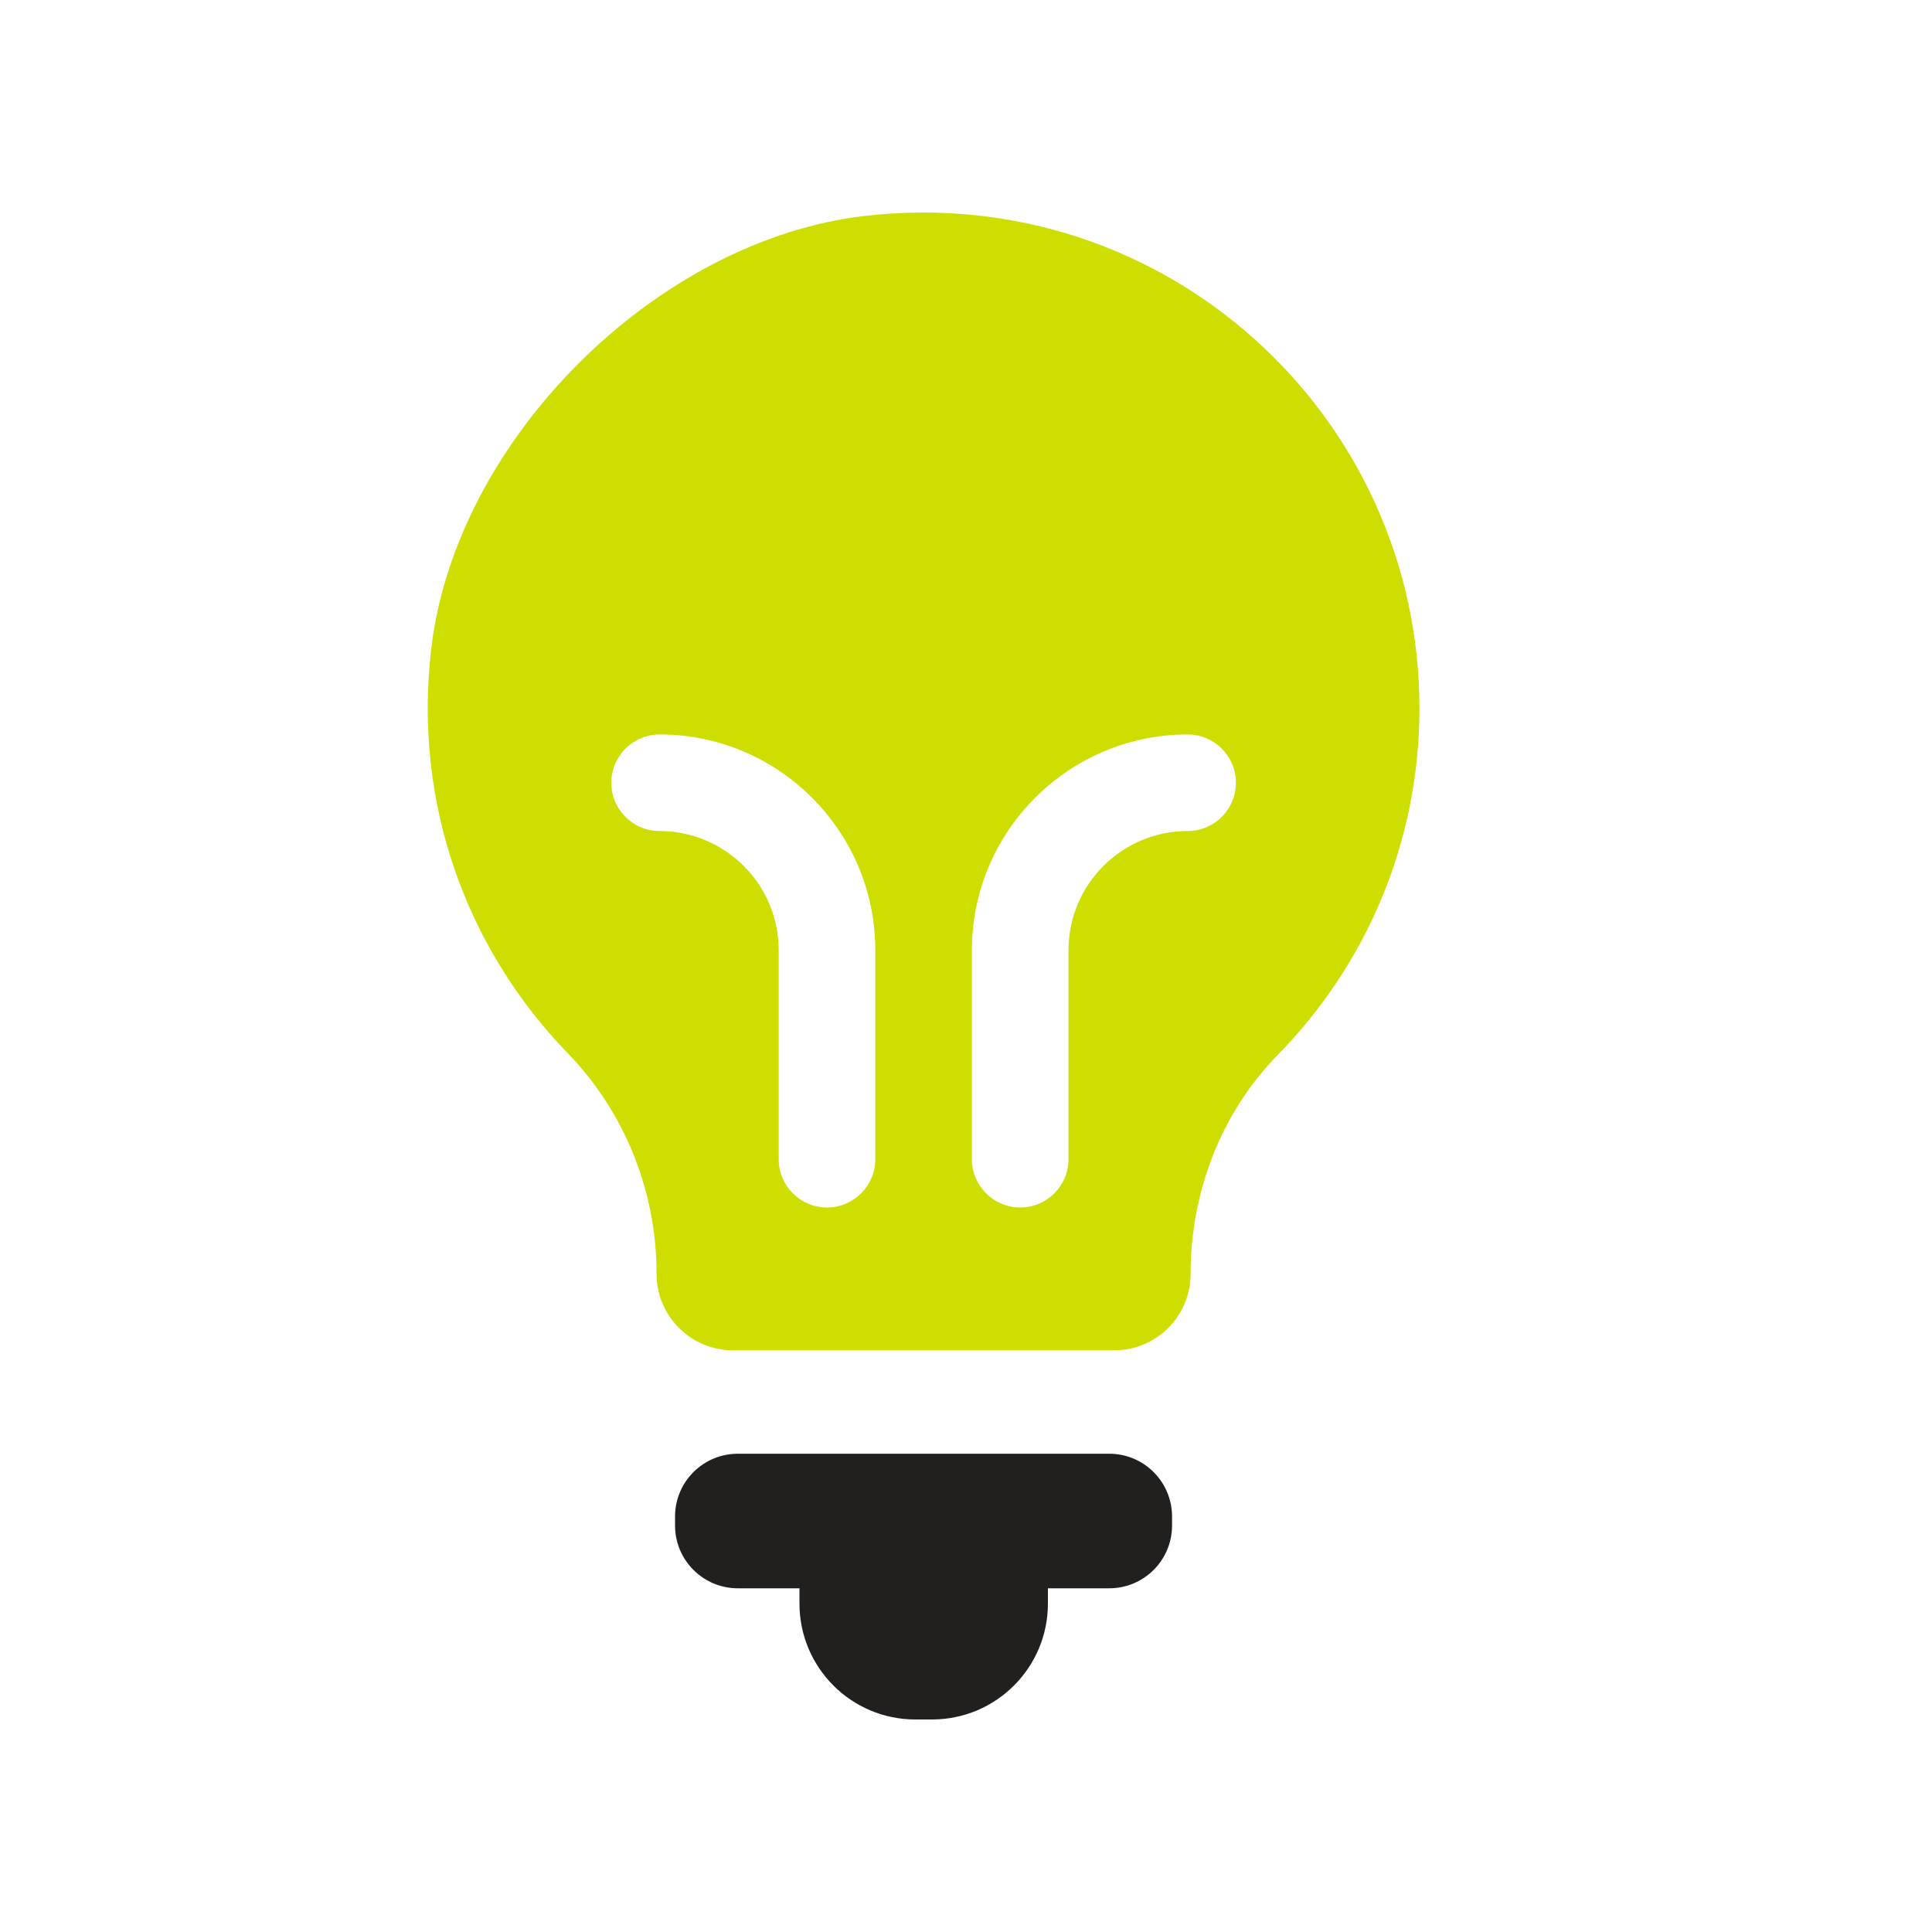
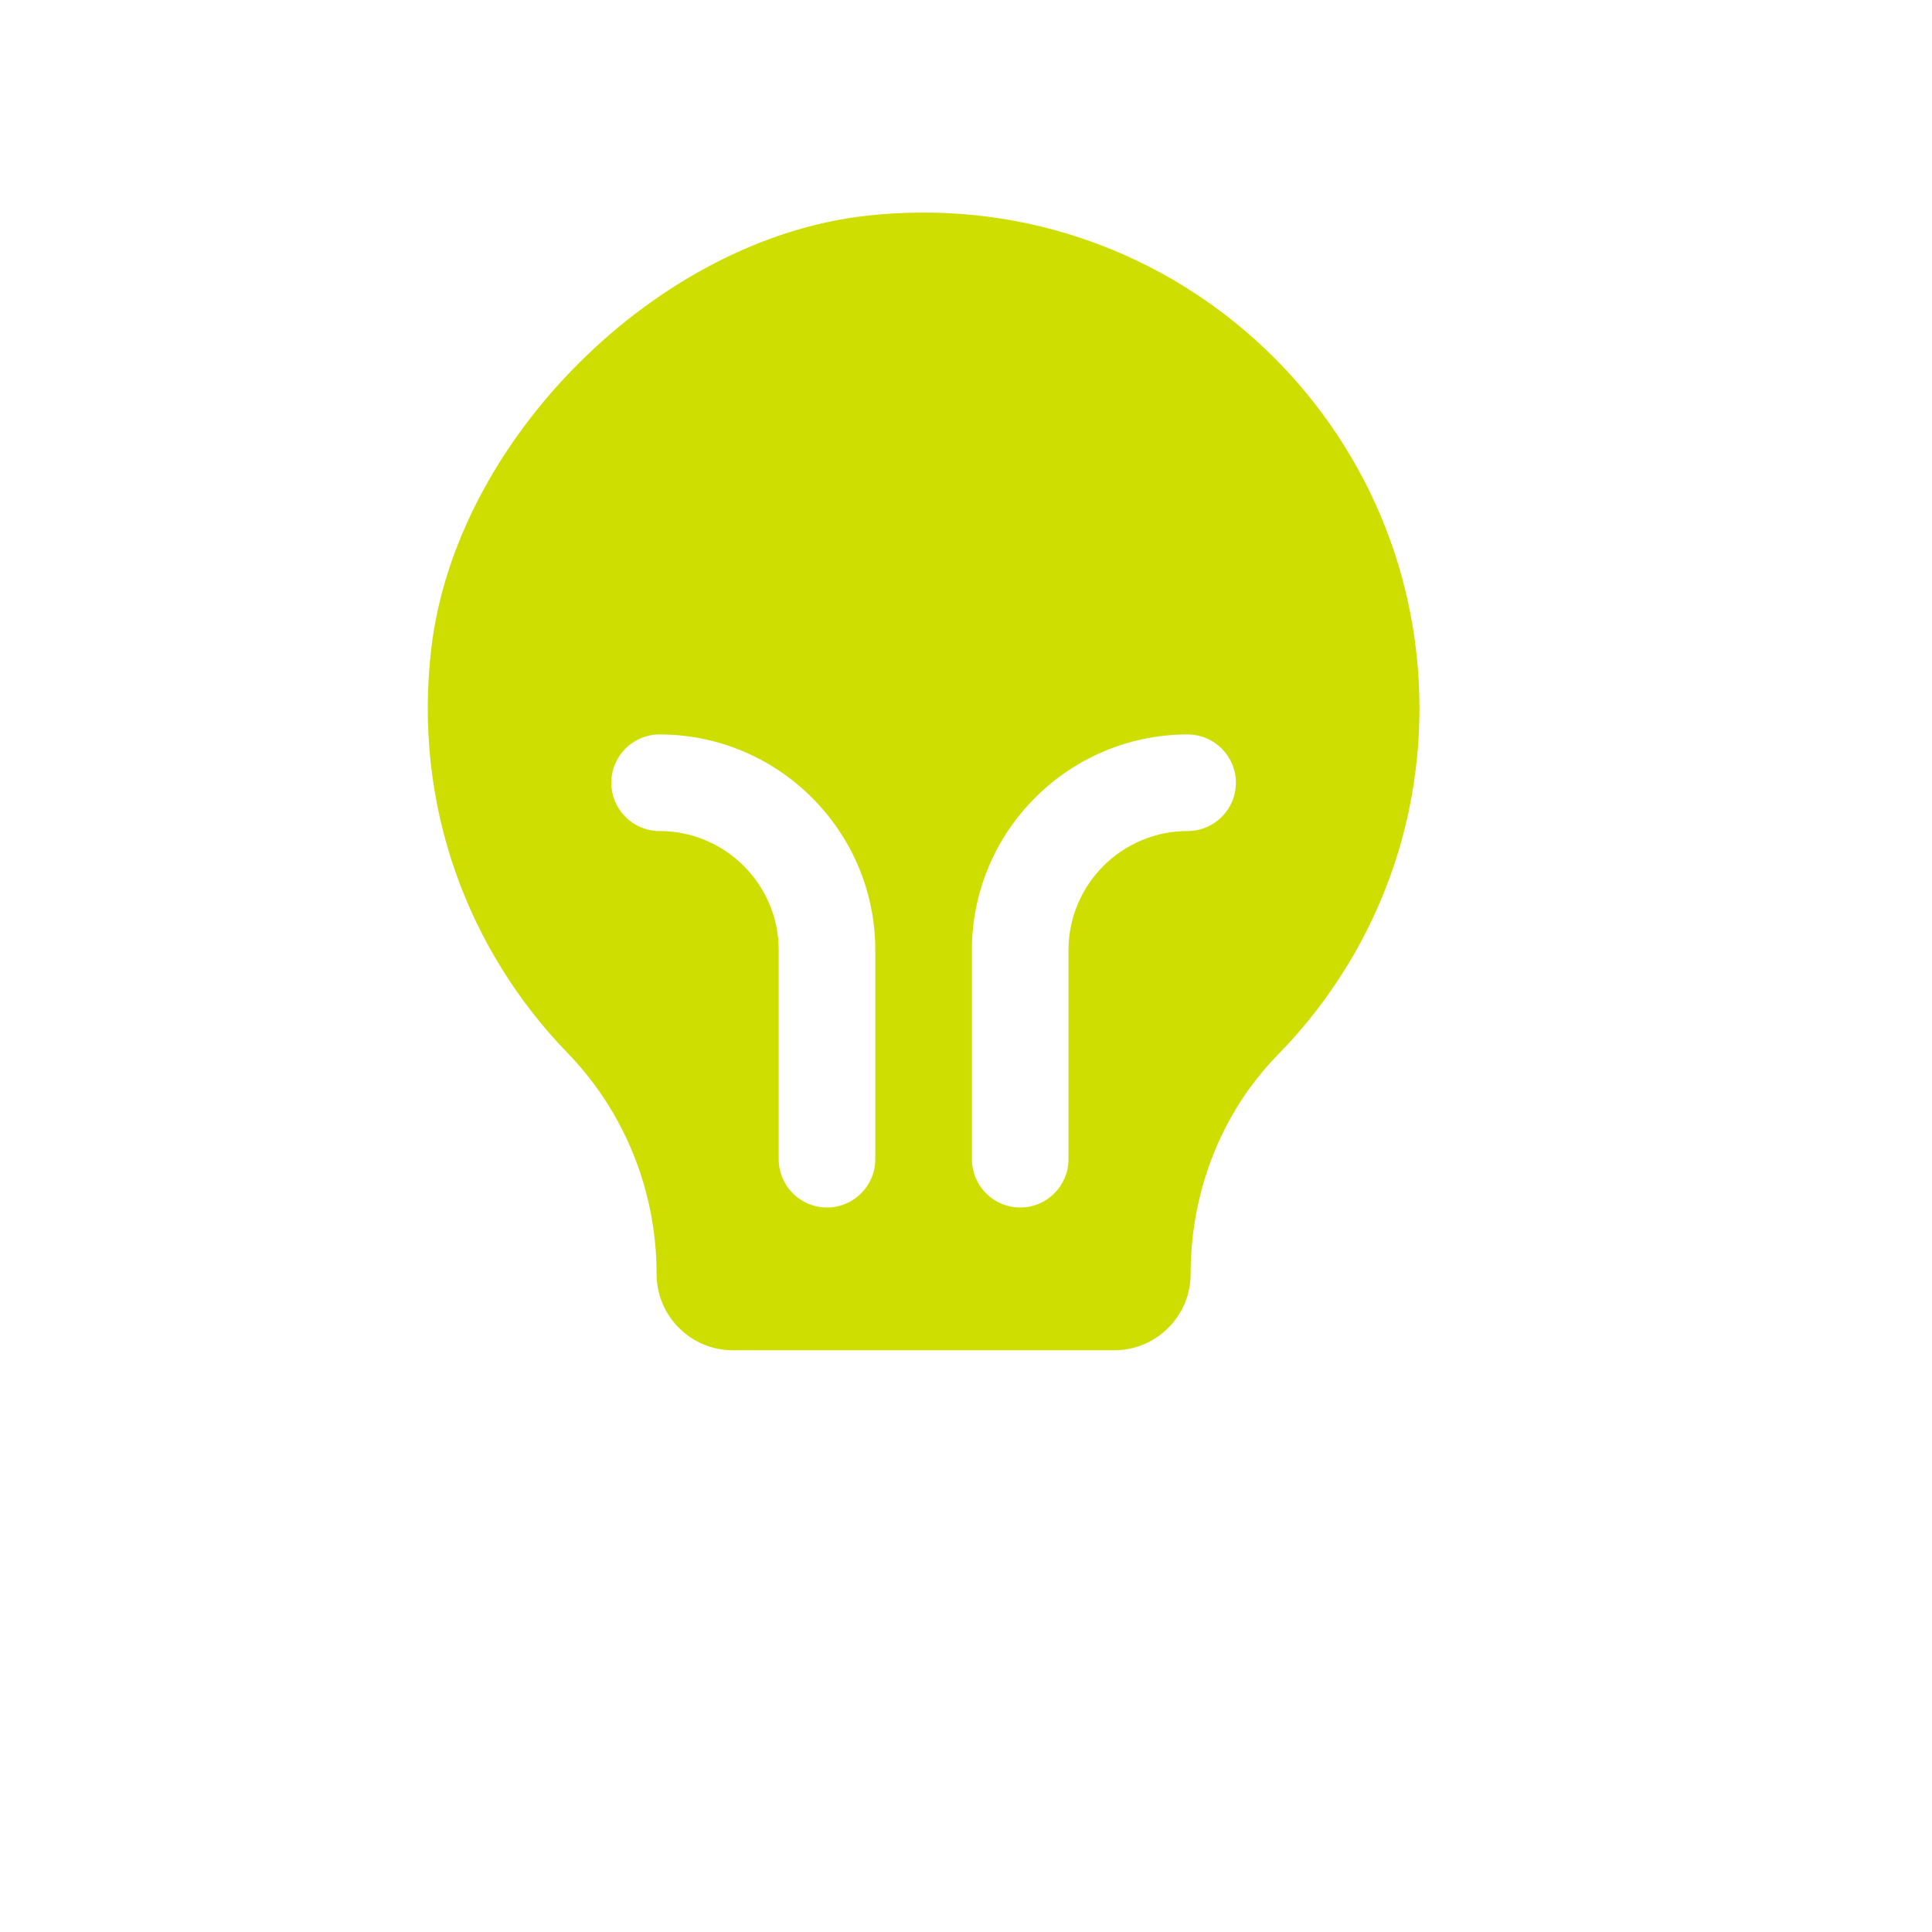
<svg xmlns="http://www.w3.org/2000/svg" version="1.1" id="Layer_1" x="0px" y="0px" viewBox="0 0 200 200" style="enable-background:new 0 0 200 200;" xml:space="preserve">
  <style type="text/css">
	.st0{fill:#221F1F;}
	.st1{fill:#CDDE00;}
</style>
  <g>
    <g>
-       <path class="st0" d="M114.83,150.49H76.38c-3.59,0-6.5,2.91-6.5,6.5v0.93c0,3.59,2.91,6.5,6.5,6.5h6.38V166c0,6.63,5.37,12,12,12    h1.72c6.63,0,12-5.37,12-12v-1.58h6.35c3.59,0,6.5-2.91,6.5-6.5v-0.93C121.33,153.4,118.42,150.49,114.83,150.49z" />
      <path class="st1" d="M89.63,22.34C68.01,24.78,47.2,45.48,44.65,67.1c-1.93,16.32,3.83,31.3,14.1,41.9    c5.94,6.13,9.22,14.34,9.22,22.88v0c0,4.36,3.54,7.9,7.9,7.9h39.48c4.36,0,7.9-3.54,7.9-7.9c0-8.45,3.13-16.66,9.04-22.7    c9.05-9.24,14.65-21.88,14.65-35.85C146.94,43.01,120.66,18.84,89.63,22.34z M90.61,120c0,2.76-2.24,5-5,5c-2.76,0-5-2.24-5-5    V98.36c0-6.8-5.53-12.33-12.33-12.33c-2.76,0-5-2.24-5-5c0-2.76,2.24-5,5-5c12.31,0,22.33,10.02,22.33,22.33V120z M122.94,86.03    c-6.8,0-12.33,5.53-12.33,12.33V120c0,2.76-2.24,5-5,5c-2.76,0-5-2.24-5-5V98.36c0-12.31,10.02-22.33,22.33-22.33    c2.76,0,5,2.24,5,5C127.94,83.79,125.7,86.03,122.94,86.03z" />
    </g>
  </g>
</svg>